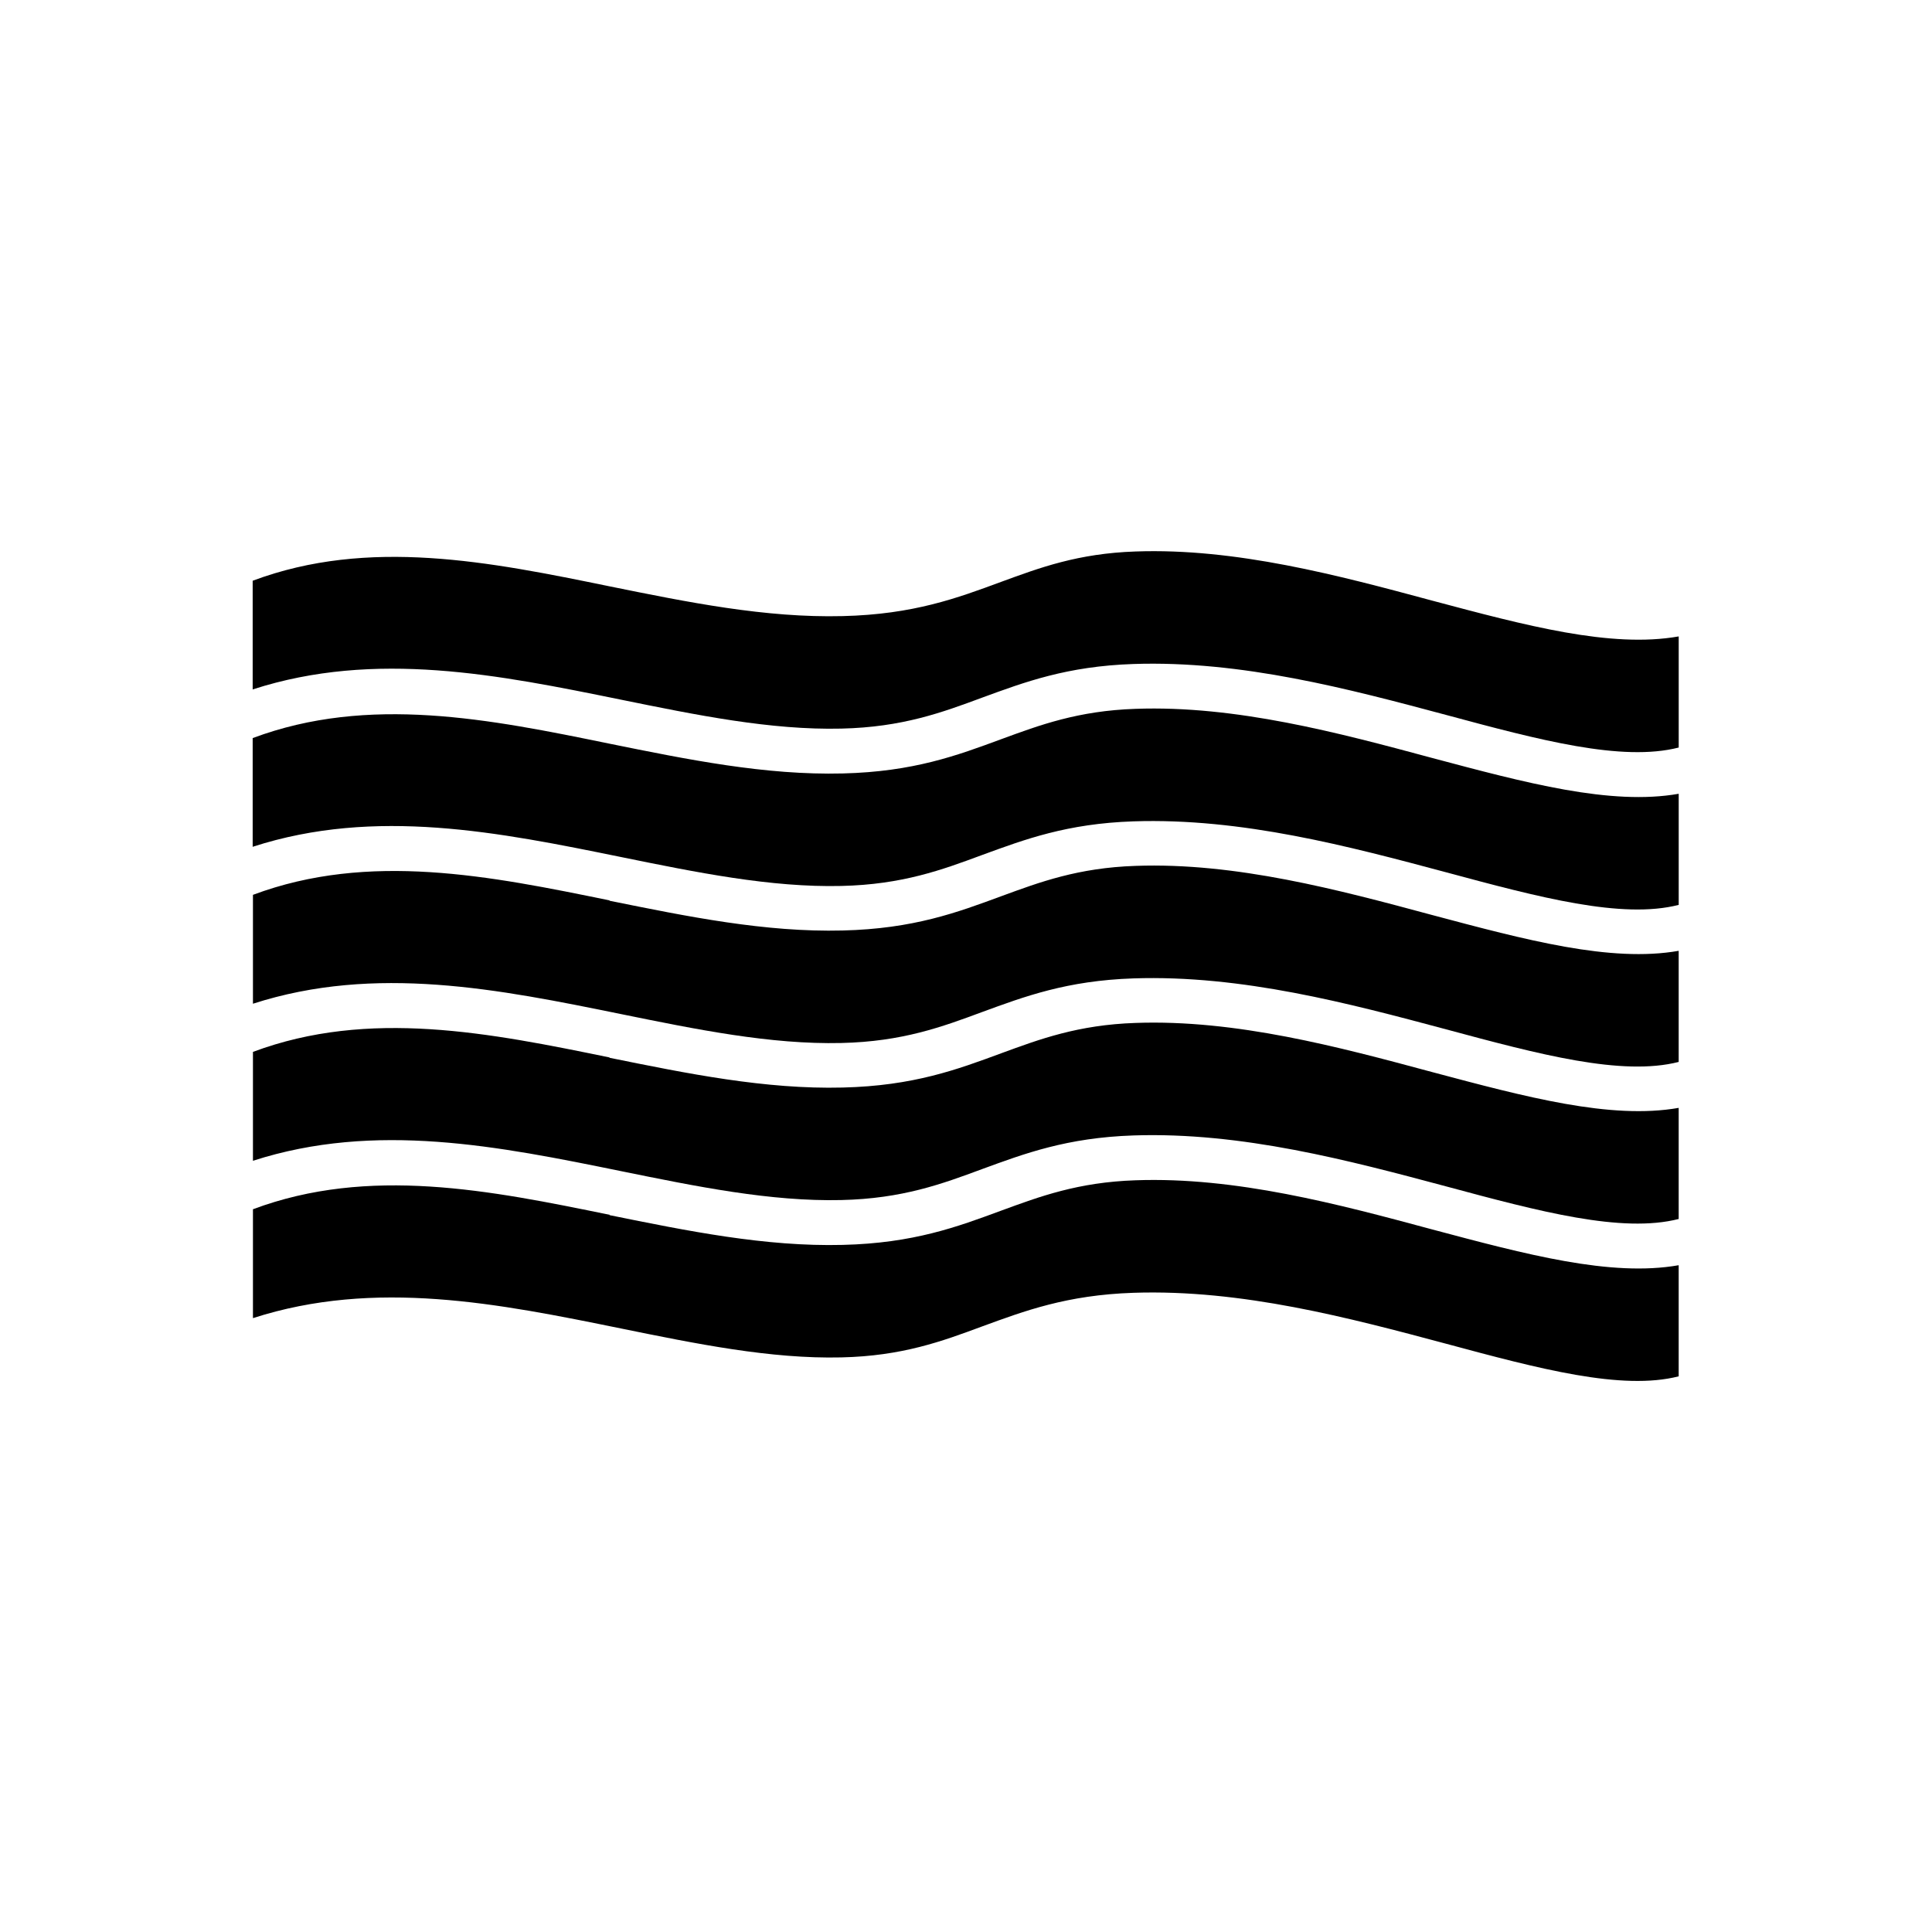
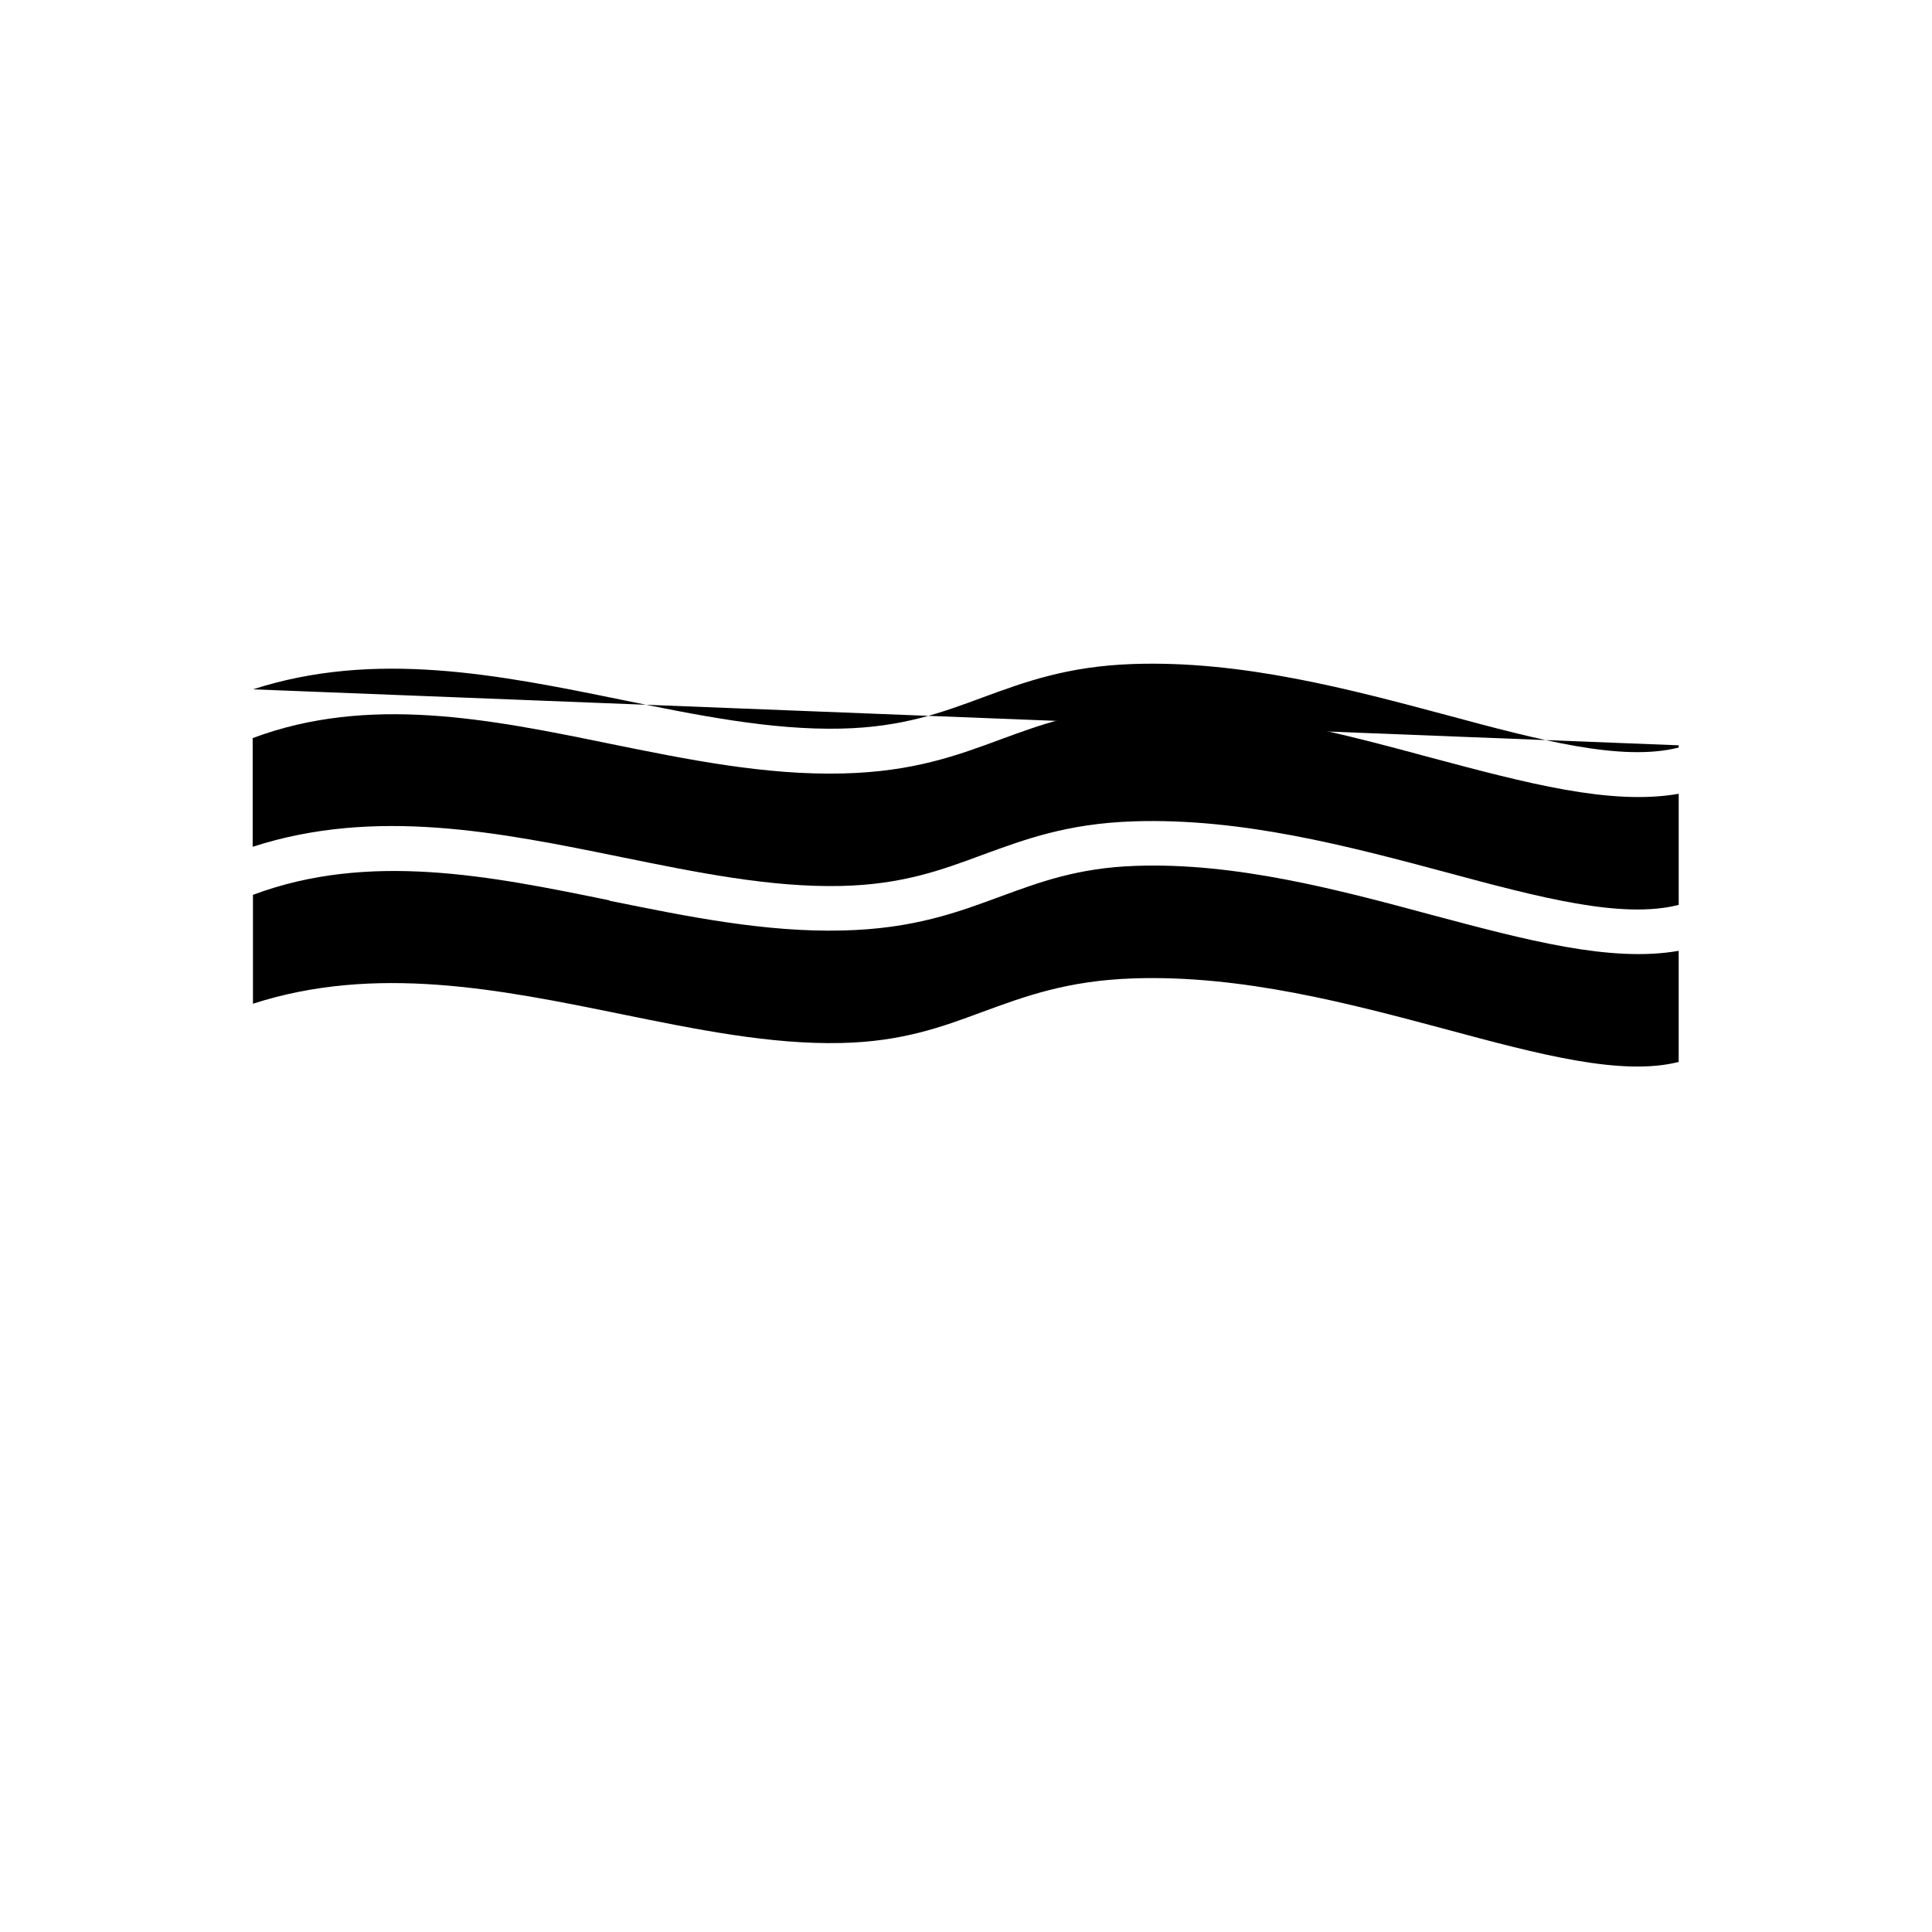
<svg xmlns="http://www.w3.org/2000/svg" fill="#000000" width="800px" height="800px" version="1.1" viewBox="144 144 512 512">
  <g fill-rule="evenodd">
-     <path d="m211.04 326.68c32.469-10.48 65.234-3.836 97.484 2.731 19.926 4.059 39.703 8.117 58.445 7.676 16.16-0.367 26.715-4.281 37.266-8.191 11.289-4.133 22.508-8.34 40.145-8.93 28.707-0.961 57.191 6.641 82.875 13.504 24.648 6.641 46.566 12.473 61.621 8.633v-29.445c-18.008 3.172-40.516-2.879-65.457-9.52-24.648-6.641-51.953-13.949-78.52-12.988-15.203 0.516-25.312 4.281-35.57 8.043-11.586 4.281-23.246 8.633-41.992 9.078-20.516 0.516-41.105-3.691-61.84-7.894-31.66-6.492-63.762-12.988-94.535-1.477v28.855z" />
+     <path d="m211.04 326.68c32.469-10.48 65.234-3.836 97.484 2.731 19.926 4.059 39.703 8.117 58.445 7.676 16.16-0.367 26.715-4.281 37.266-8.191 11.289-4.133 22.508-8.34 40.145-8.93 28.707-0.961 57.191 6.641 82.875 13.504 24.648 6.641 46.566 12.473 61.621 8.633v-29.445v28.855z" />
    <path d="m211.04 368.38c32.469-10.48 65.234-3.836 97.484 2.731 19.926 4.059 39.703 8.117 58.445 7.676 16.16-0.367 26.715-4.281 37.266-8.191 11.289-4.133 22.508-8.34 40.145-8.93 28.707-0.961 57.191 6.641 82.875 13.504 24.648 6.641 46.566 12.473 61.621 8.633v-29.445c-18.008 3.172-40.516-2.879-65.457-9.52-24.648-6.641-51.953-13.949-78.52-12.988-15.203 0.516-25.312 4.281-35.57 8.043-11.586 4.281-23.246 8.633-41.992 9.078-20.516 0.516-41.105-3.691-61.84-7.894-31.66-6.492-63.762-12.988-94.535-1.477v28.855z" />
    <path d="m305.57 382.62c-31.66-6.492-63.762-12.988-94.535-1.477v28.855c32.469-10.48 65.234-3.836 97.484 2.731 19.926 4.059 39.703 8.117 58.445 7.676 16.16-0.367 26.715-4.281 37.266-8.191 11.289-4.133 22.508-8.34 40.145-8.93 28.707-0.961 57.191 6.641 82.875 13.504 24.648 6.641 46.566 12.473 61.621 8.633v-29.445c-18.008 3.172-40.516-2.879-65.457-9.52-24.648-6.641-51.953-13.949-78.52-12.988-15.203 0.516-25.312 4.281-35.57 8.043-11.586 4.281-23.246 8.633-41.992 9.078-20.516 0.516-41.105-3.691-61.84-7.894z" />
-     <path d="m305.57 424.24c-31.66-6.492-63.762-12.988-94.535-1.477v28.855c32.469-10.48 65.234-3.836 97.484 2.731 19.926 4.059 39.703 8.117 58.445 7.676 16.16-0.367 26.715-4.281 37.266-8.191 11.289-4.133 22.508-8.34 40.145-8.93 28.707-0.961 57.191 6.641 82.875 13.504 24.648 6.641 46.566 12.473 61.621 8.633v-29.445c-18.008 3.172-40.516-2.879-65.457-9.52-24.648-6.641-51.953-13.949-78.52-12.988-15.203 0.516-25.312 4.281-35.57 8.043-11.586 4.281-23.246 8.633-41.992 9.078-20.516 0.516-41.105-3.691-61.84-7.894z" />
-     <path d="m305.57 465.94c-31.66-6.492-63.762-12.988-94.535-1.477v28.855c32.469-10.48 65.234-3.836 97.484 2.731 19.926 4.059 39.703 8.117 58.445 7.676 16.16-0.367 26.715-4.281 37.266-8.191 11.289-4.133 22.508-8.34 40.145-8.93 28.707-0.961 57.191 6.641 82.875 13.504 24.648 6.641 46.566 12.473 61.621 8.633v-29.445c-18.008 3.172-40.516-2.879-65.457-9.52-24.648-6.641-51.953-13.949-78.52-12.988-15.203 0.516-25.312 4.281-35.57 8.043-11.586 4.281-23.246 8.633-41.992 9.078-20.516 0.516-41.105-3.691-61.84-7.894z" />
  </g>
</svg>